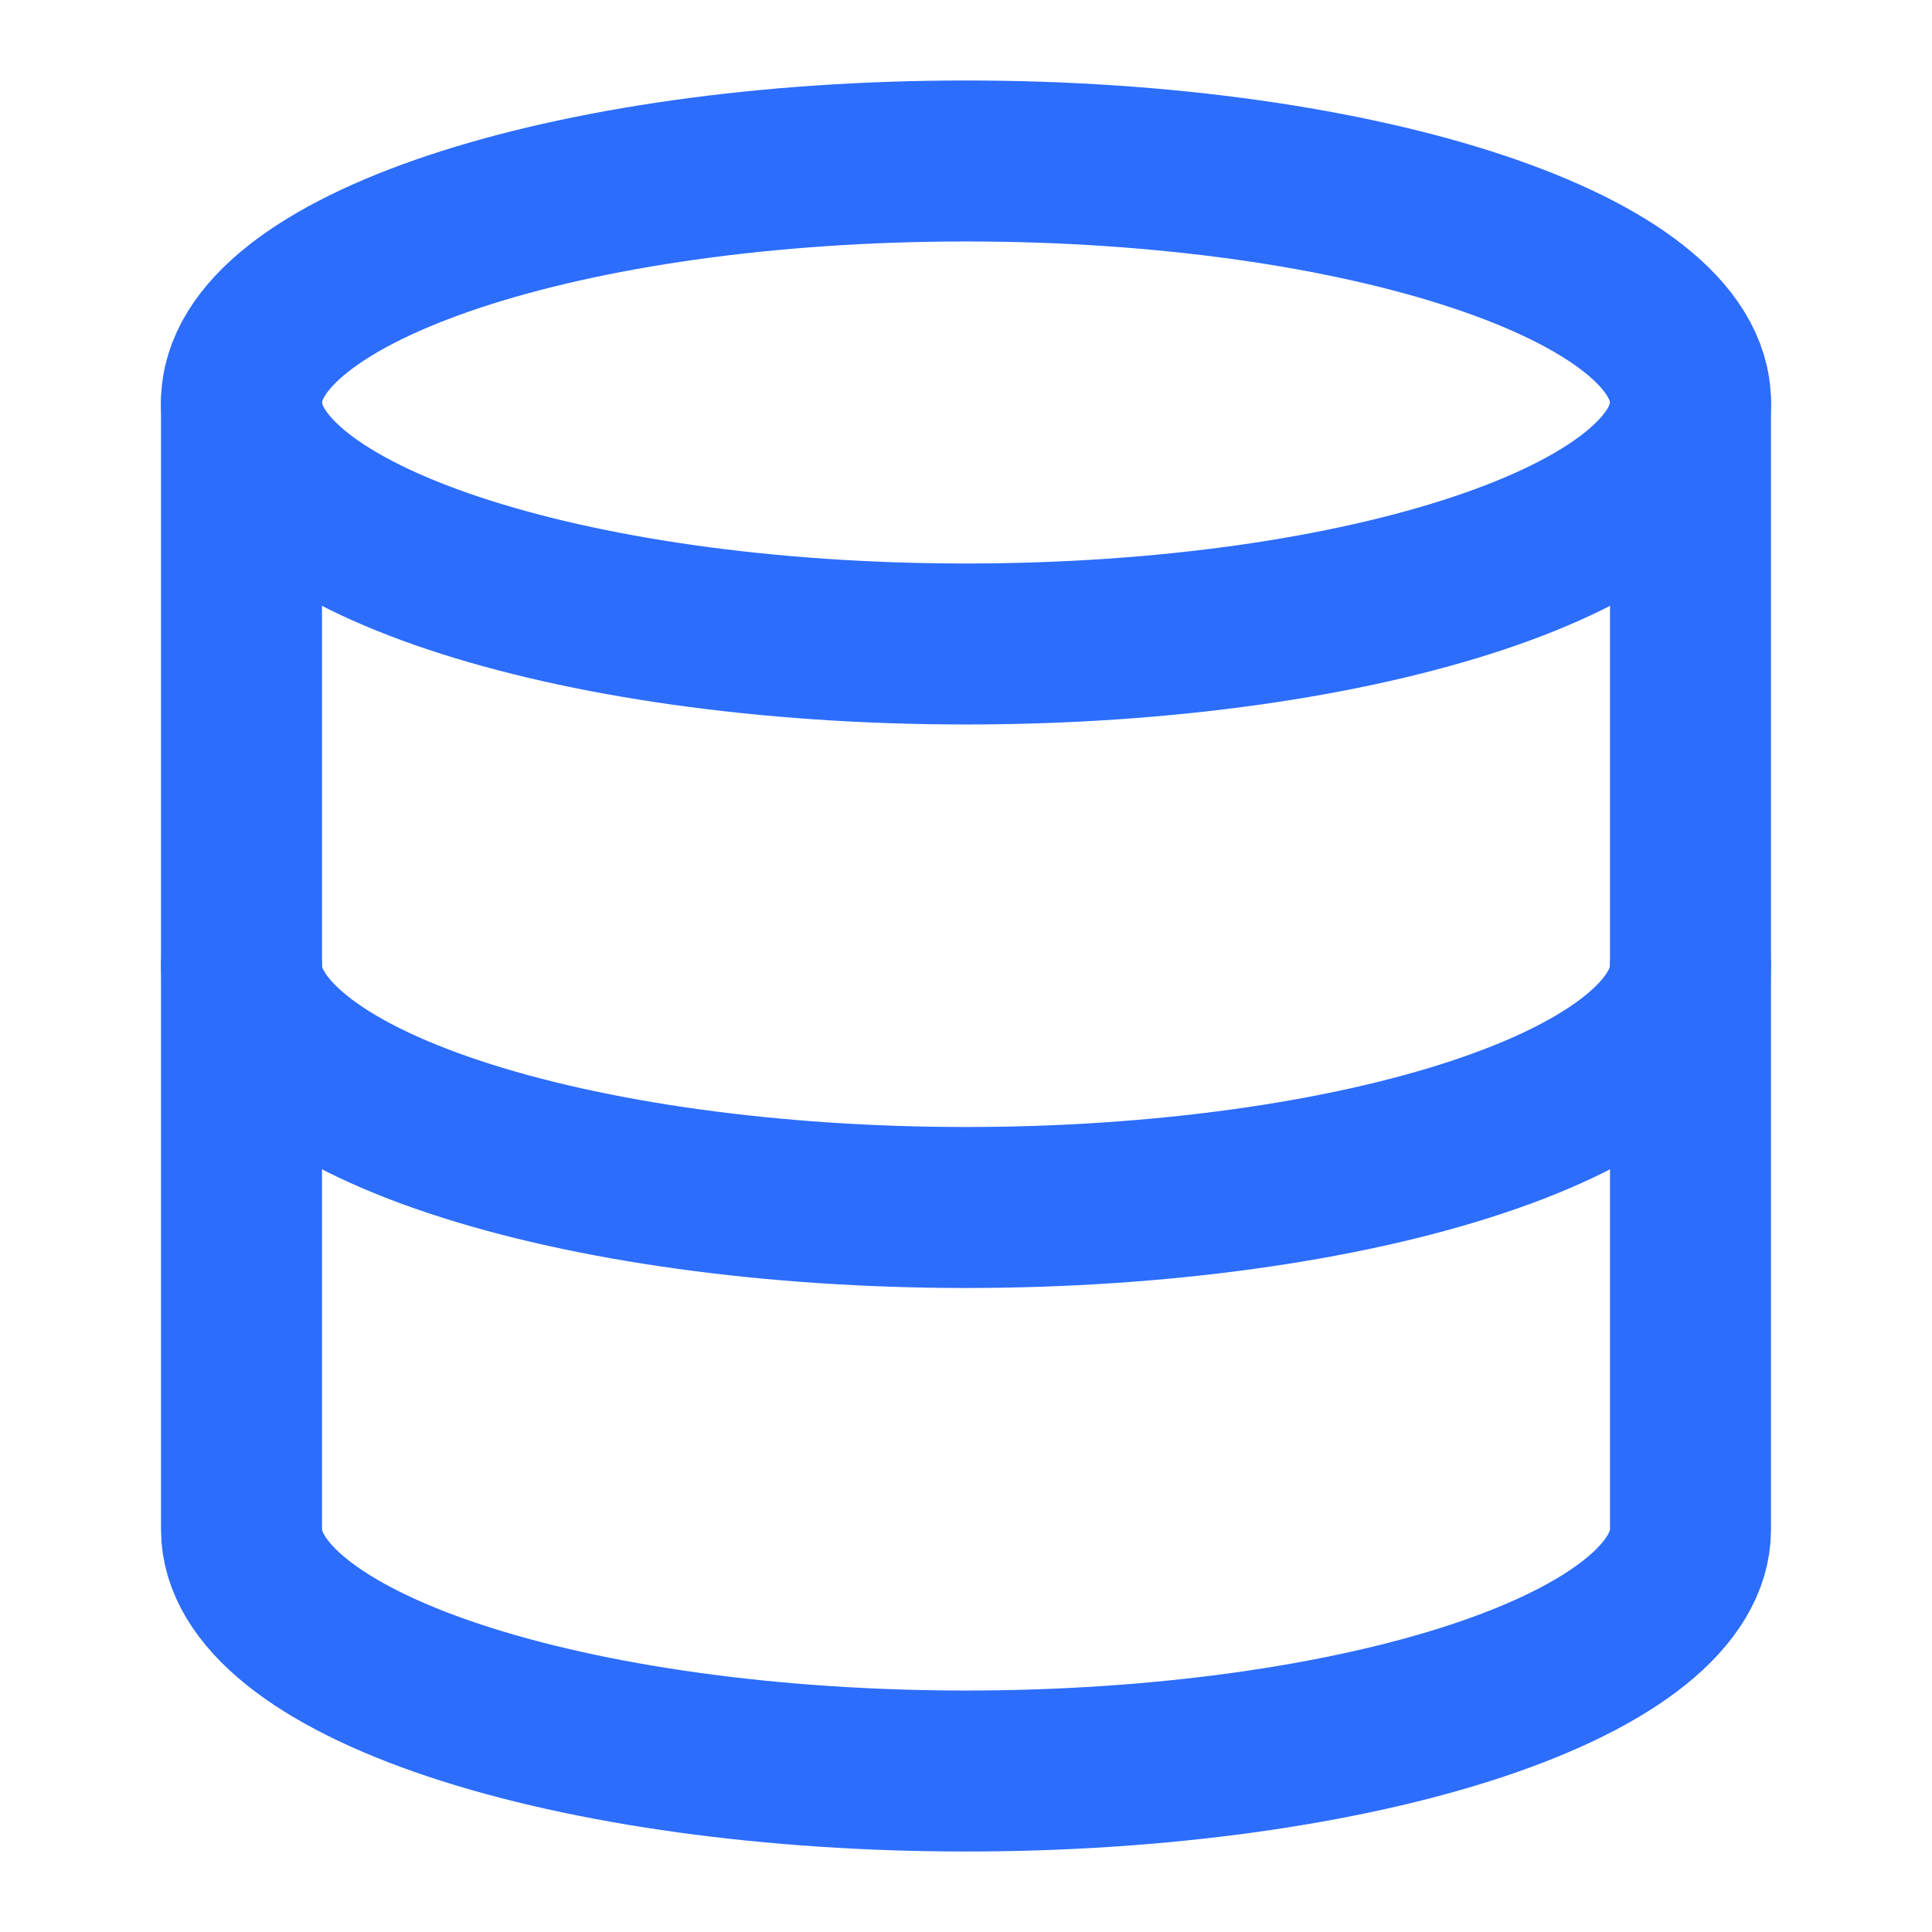
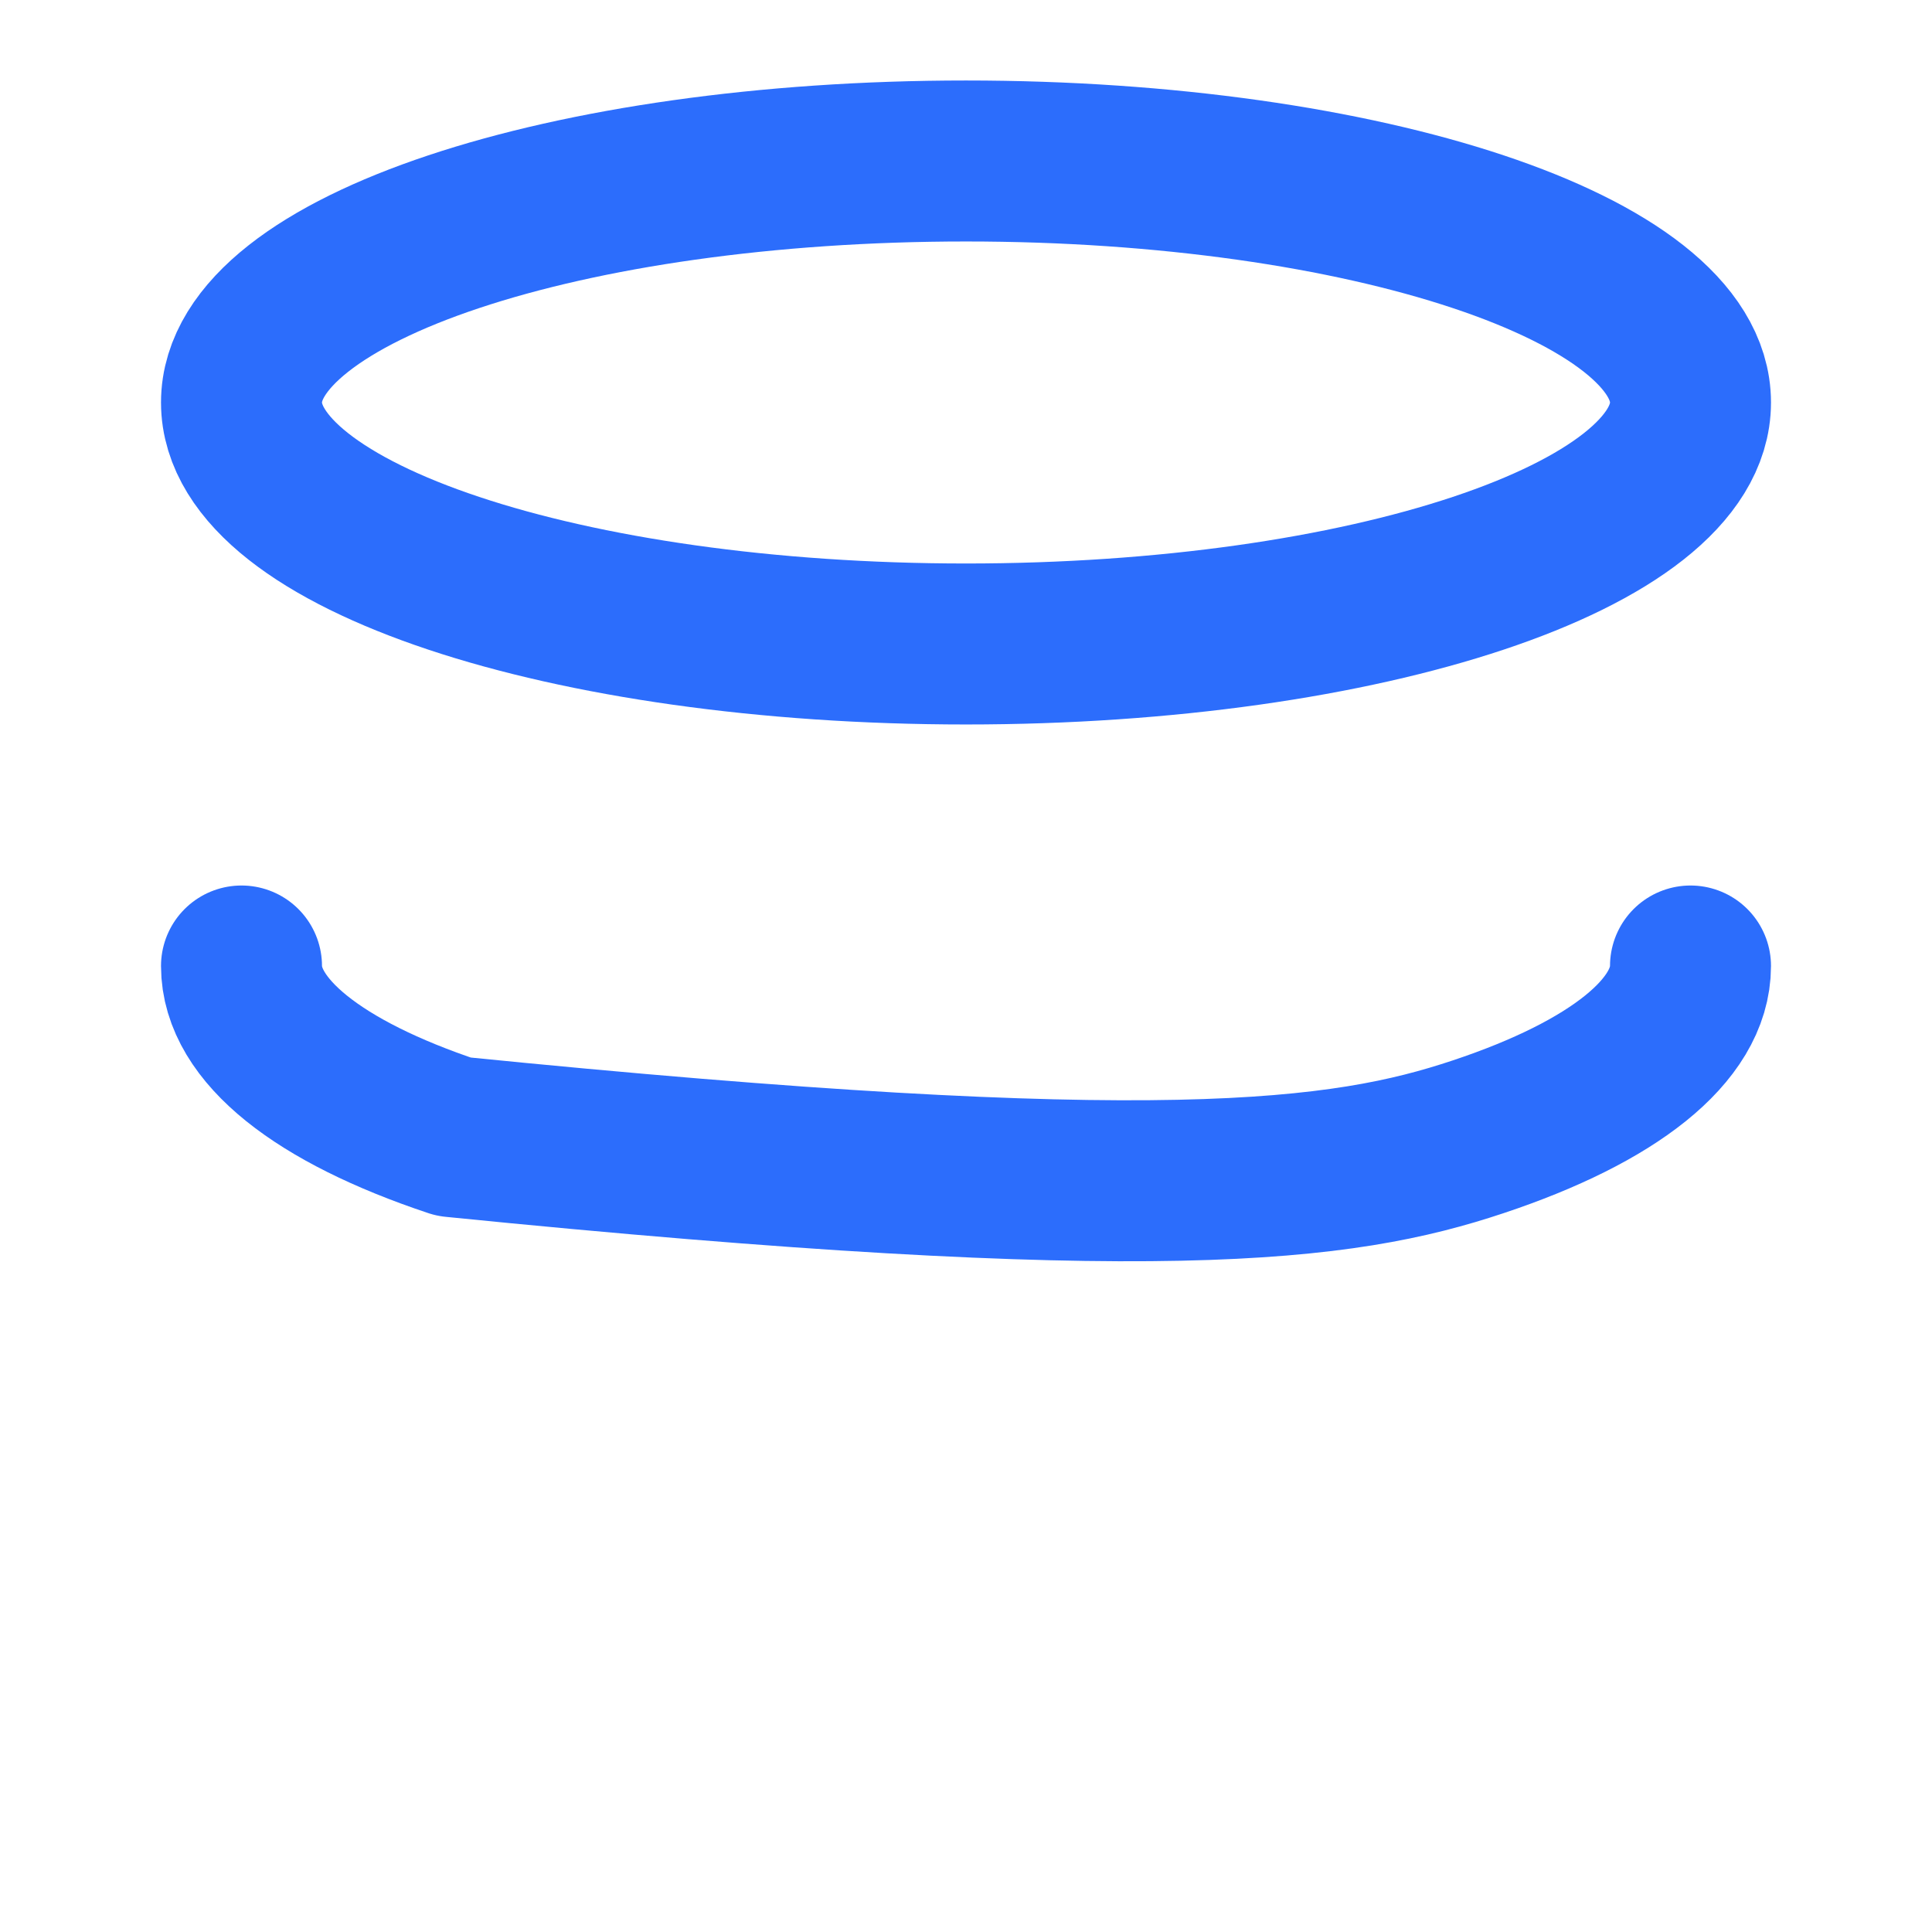
<svg xmlns="http://www.w3.org/2000/svg" width="40" height="40" viewBox="0 0 40 40" fill="none">
  <g opacity="0.9">
    <path d="M20 13.333C28.284 13.333 35 11.095 35 8.333C35 5.572 28.284 3.333 20 3.333C11.716 3.333 5 5.572 5 8.333C5 11.095 11.716 13.333 20 13.333Z" stroke="#155DFC" stroke-width="3.333" stroke-linecap="round" stroke-linejoin="round" />
-     <path d="M5 8.333V31.667C5 32.993 6.58 34.264 9.393 35.202C12.206 36.14 16.022 36.667 20 36.667C23.978 36.667 27.794 36.14 30.607 35.202C33.42 34.264 35 32.993 35 31.667V8.333" stroke="#155DFC" stroke-width="3.333" stroke-linecap="round" stroke-linejoin="round" />
-     <path d="M5 20C5 21.326 6.58 22.598 9.393 23.535C12.206 24.473 16.022 25 20 25C23.978 25 27.794 24.473 30.607 23.535C33.42 22.598 35 21.326 35 20" stroke="#155DFC" stroke-width="3.333" stroke-linecap="round" stroke-linejoin="round" />
+     <path d="M5 20C5 21.326 6.58 22.598 9.393 23.535C23.978 25 27.794 24.473 30.607 23.535C33.42 22.598 35 21.326 35 20" stroke="#155DFC" stroke-width="3.333" stroke-linecap="round" stroke-linejoin="round" />
  </g>
</svg>